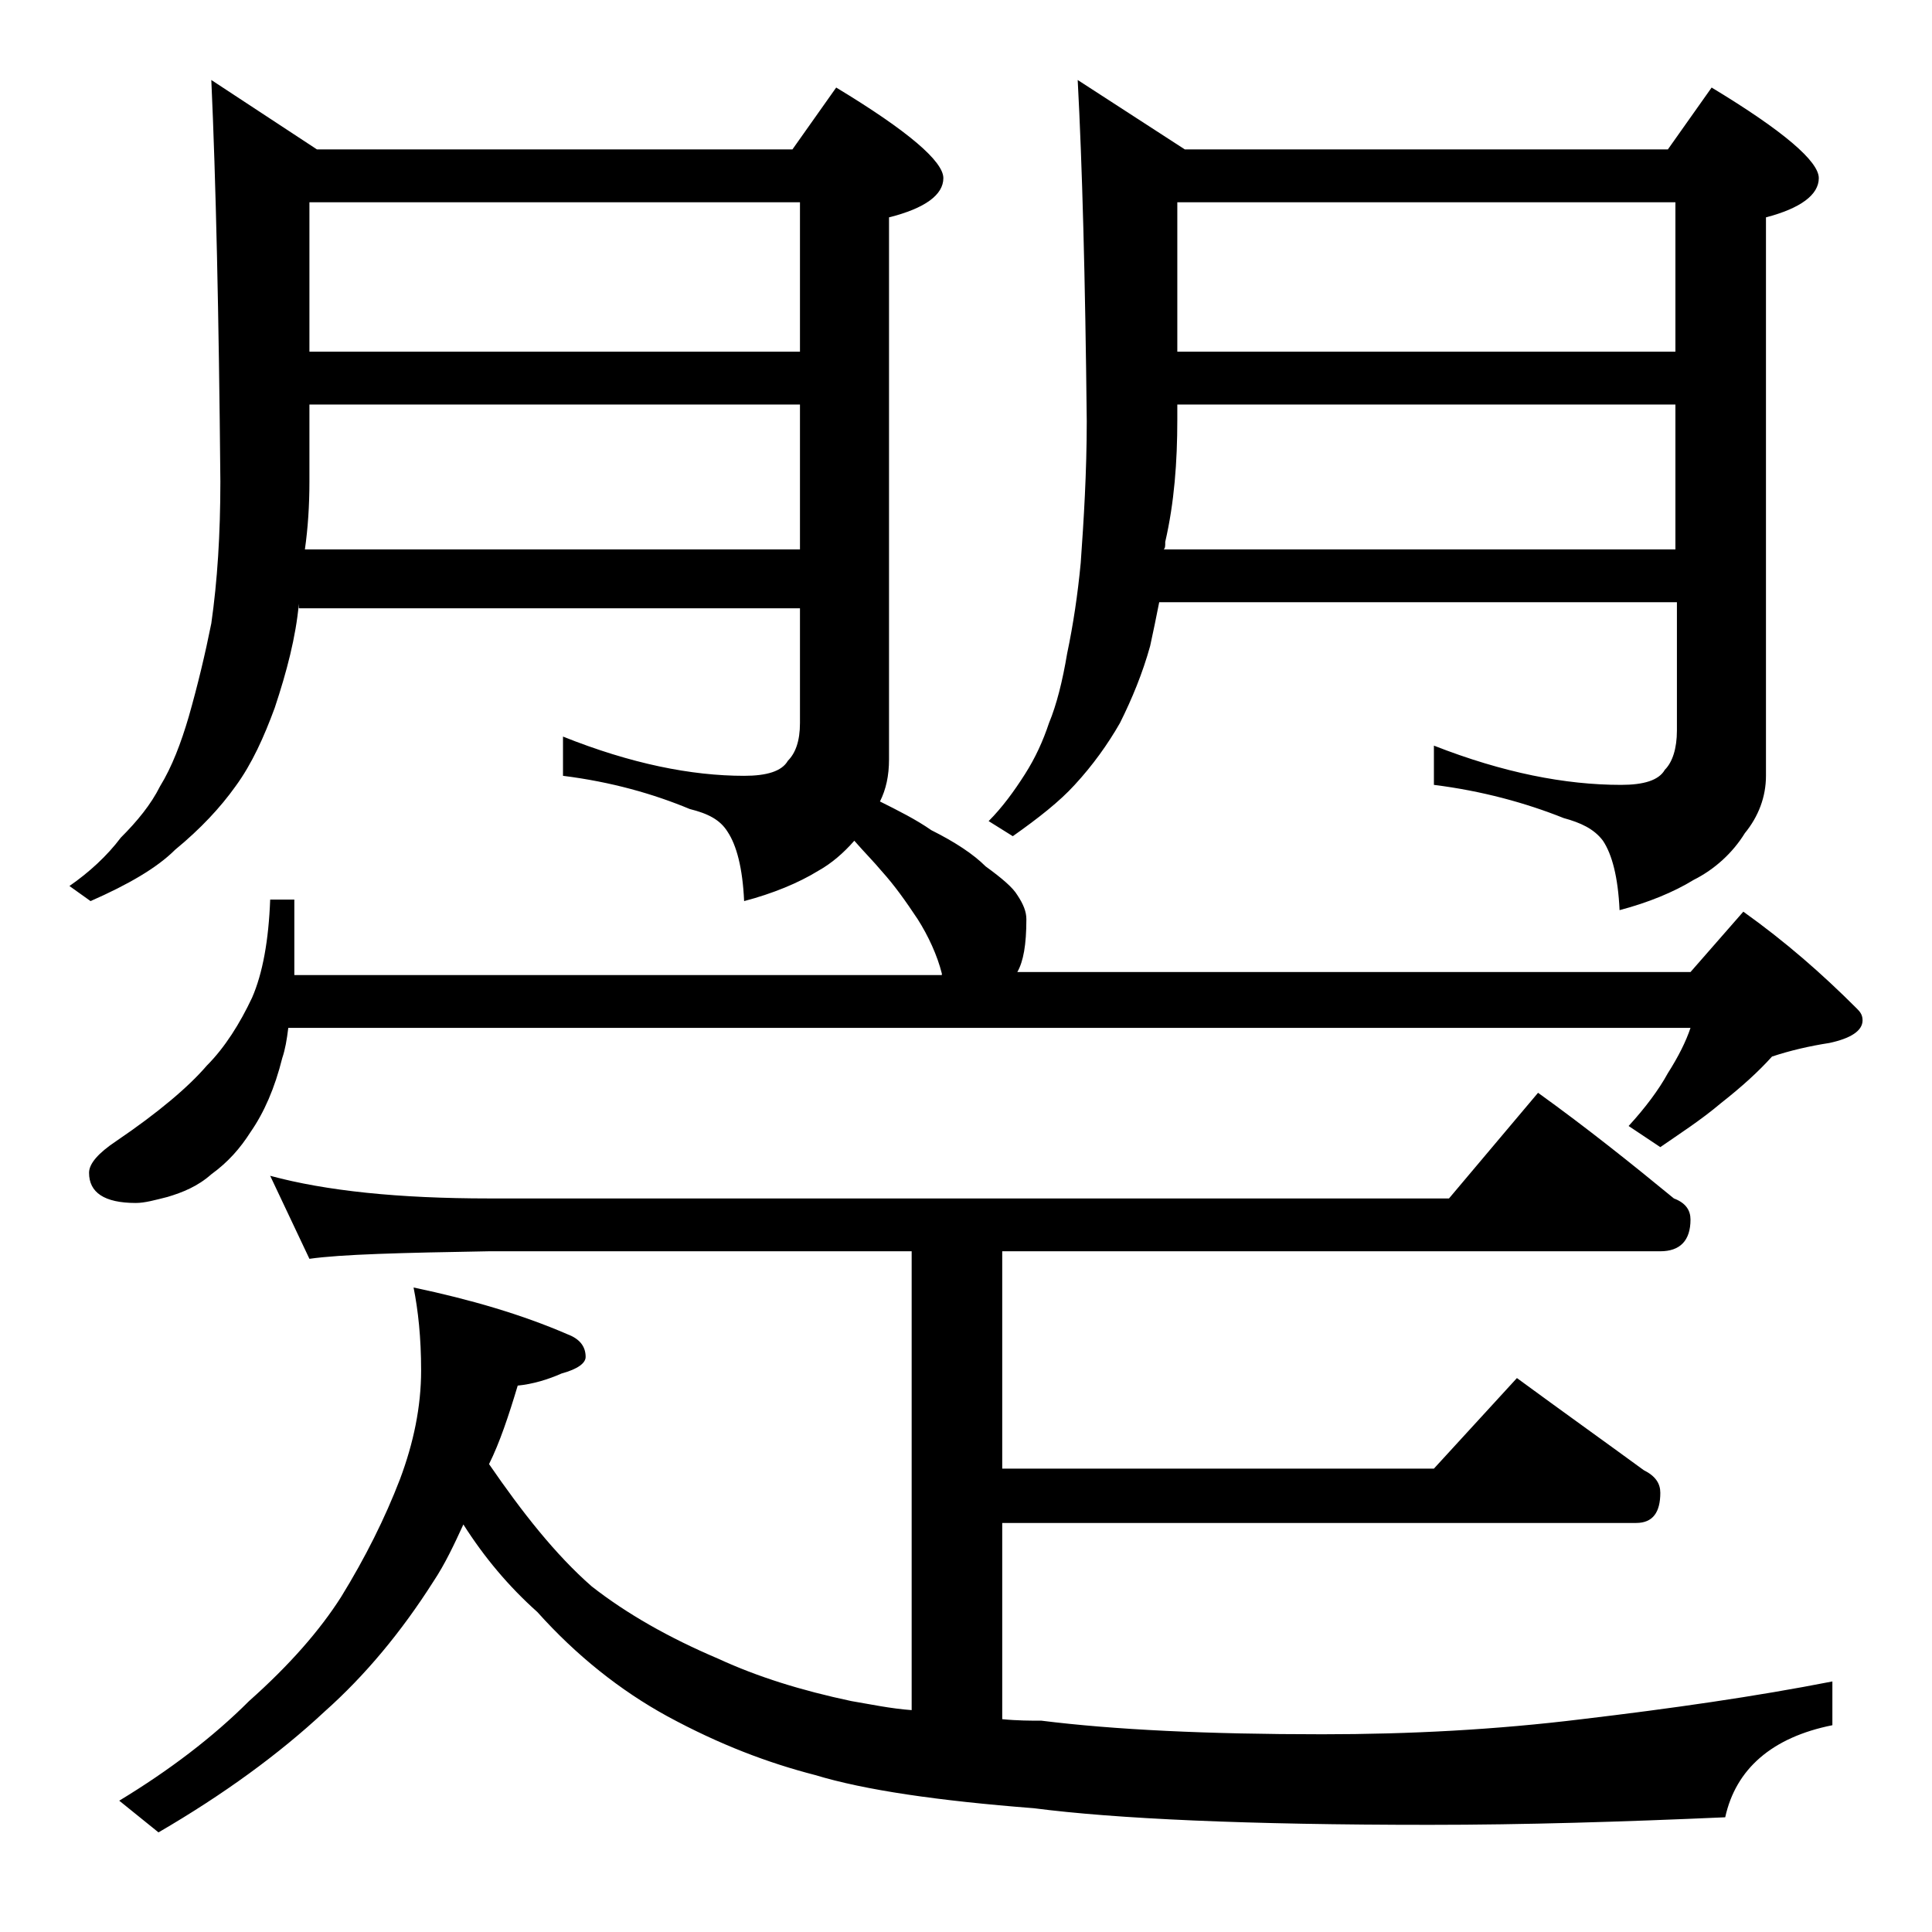
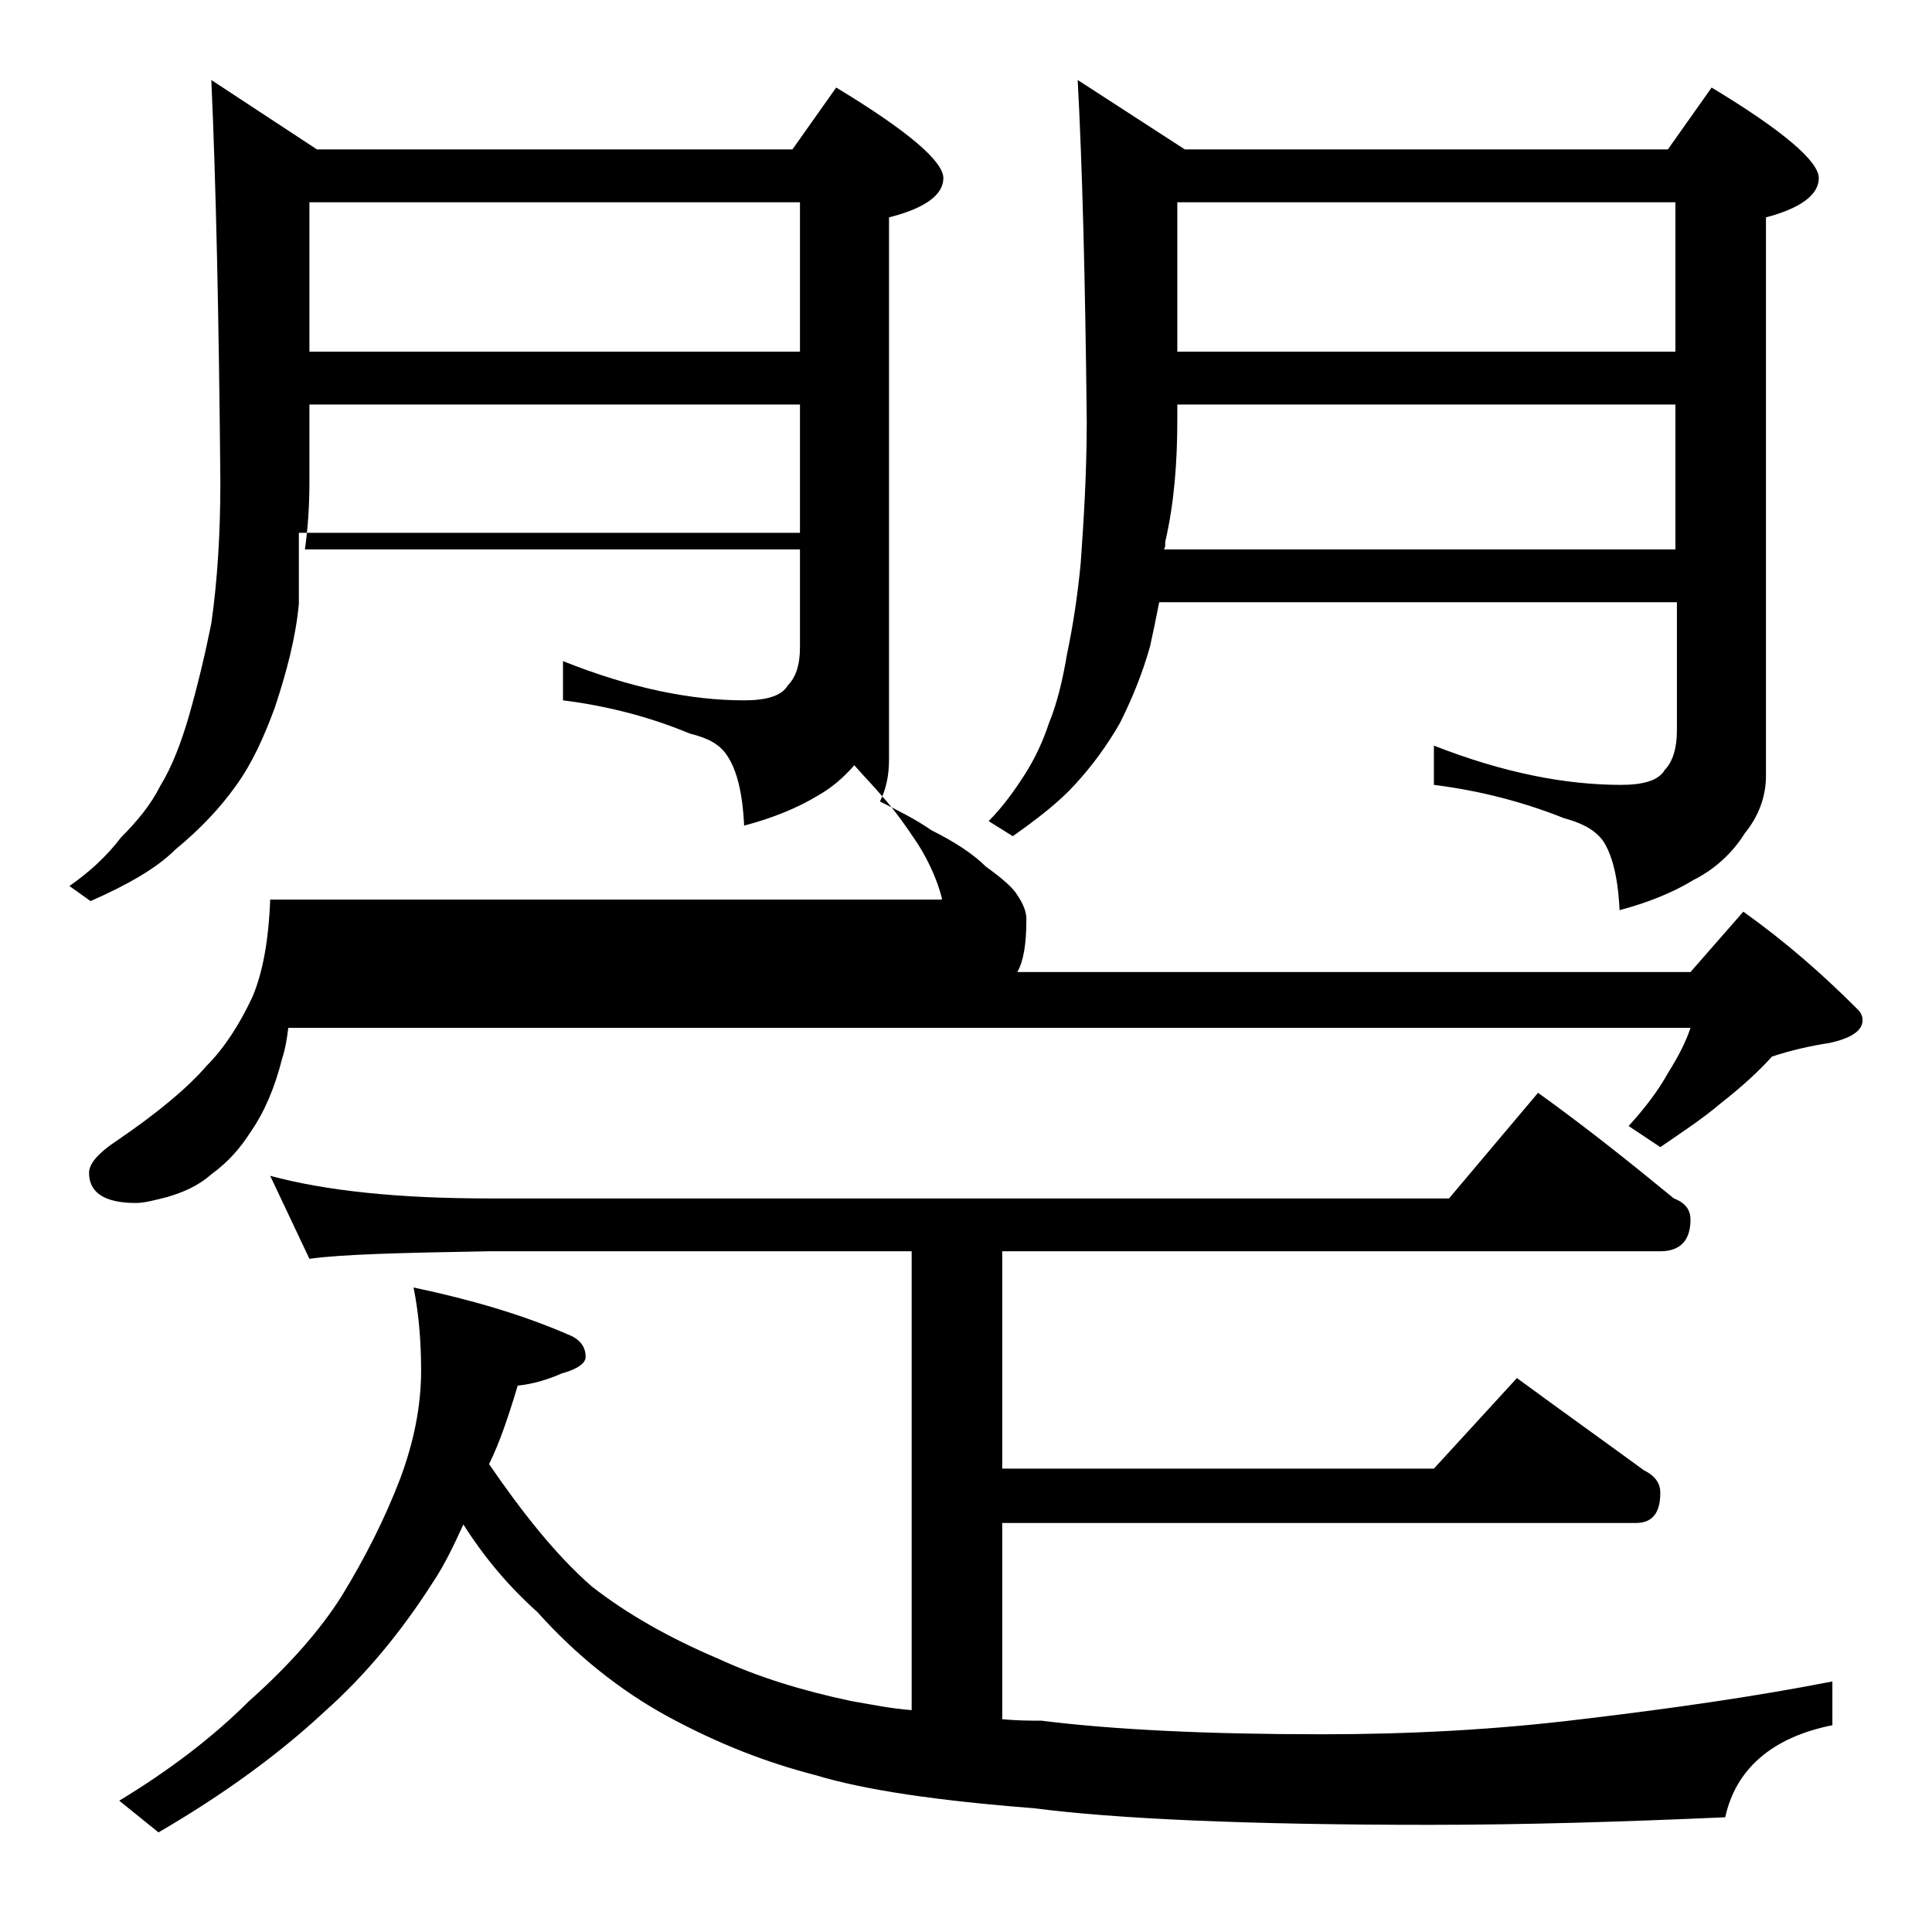
<svg xmlns="http://www.w3.org/2000/svg" version="1.1" id="Layer_1" x="0px" y="0px" viewBox="0 0 128 128" enable-background="new 0 0 128 128" xml:space="preserve">
-   <path d="M14,5.3l7,4.6h31.5l2.9-4.1c4.8,2.9,7.1,4.9,7.1,6c0,1.1-1.2,2-3.6,2.6v35.9c0,1.1-0.2,2-0.6,2.8c1.2,0.6,2.4,1.2,3.4,1.9  c1.6,0.8,2.8,1.6,3.6,2.4c1.1,0.8,1.8,1.4,2.1,1.9c0.4,0.6,0.6,1.1,0.6,1.6c0,1.7-0.2,2.8-0.6,3.5H112l3.5-4c2.8,2,5.2,4.1,7.5,6.4  c0.2,0.2,0.4,0.4,0.4,0.8c0,0.7-0.8,1.2-2.2,1.5c-1.3,0.2-2.6,0.5-3.8,0.9c-0.9,1-2,2-3.4,3.1c-1.3,1.1-2.7,2-4,2.9l-2.1-1.4  c1.1-1.2,2-2.4,2.6-3.5c0.7-1.1,1.2-2.1,1.5-3H19.1c-0.1,0.8-0.2,1.4-0.4,2c-0.5,2-1.2,3.6-2.1,4.9c-0.7,1.1-1.5,2-2.6,2.8  c-0.9,0.8-1.9,1.2-2.9,1.5c-0.8,0.2-1.5,0.4-2.1,0.4c-2.1,0-3.1-0.7-3.1-2c0-0.6,0.6-1.3,1.8-2.1c2.8-1.9,4.8-3.6,6-5  c1.2-1.2,2.2-2.8,3-4.5c0.7-1.6,1.1-3.8,1.2-6.5h1.6v5h42.9v-0.1c-0.3-1.2-0.9-2.5-1.6-3.6c-0.8-1.2-1.5-2.2-2.4-3.2  c-0.5-0.6-1.1-1.2-1.8-2c-0.7,0.8-1.5,1.5-2.4,2c-1.3,0.8-3,1.5-4.9,2c-0.1-2.2-0.5-3.7-1.1-4.6c-0.5-0.8-1.3-1.2-2.5-1.5  c-2.4-1-5.2-1.8-8.4-2.2v-2.6c4.5,1.8,8.5,2.6,12,2.6c1.5,0,2.5-0.3,2.9-1c0.5-0.5,0.8-1.3,0.8-2.5v-7.6H19.8V40  c-0.2,2.2-0.8,4.5-1.6,6.9c-0.7,1.9-1.5,3.7-2.6,5.2c-1,1.4-2.3,2.8-4,4.2c-1.2,1.2-3.1,2.3-5.6,3.4l-1.4-1c1.3-0.9,2.5-2,3.4-3.2  c1.1-1.1,2-2.2,2.6-3.4c0.8-1.3,1.4-2.9,1.9-4.6c0.6-2.1,1.1-4.2,1.5-6.2c0.4-2.8,0.6-5.9,0.6-9.4C14.5,20.8,14.3,11.9,14,5.3z   M17.9,77.9c3.7,1,8.5,1.5,14.5,1.5H96l5.9-7c3.2,2.3,6.2,4.7,9,7c0.8,0.3,1.1,0.8,1.1,1.4c0,1.4-0.7,2.1-2,2.1H66.4v14.4H95l5.5-6  c3,2.2,5.8,4.2,8.4,6.1c0.8,0.4,1.1,0.9,1.1,1.5c0,1.3-0.5,2-1.6,2h-42v13c1,0.1,1.9,0.1,2.6,0.1c4.8,0.6,11,0.9,18.6,0.9  c5.8,0,11.5-0.3,17.2-1c5.9-0.7,11.5-1.5,16.6-2.5v2.9c-4,0.8-6.4,2.9-7.1,6.1c-6.8,0.3-13.3,0.5-19.6,0.5  c-12.1,0-20.8-0.4-26.2-1.1c-6.4-0.5-11.2-1.2-14.5-2.2c-3.1-0.8-6.3-2-9.8-3.9c-3.1-1.7-6-4-8.6-6.9c-1.9-1.7-3.5-3.6-4.9-5.8  c-0.6,1.3-1.2,2.6-2,3.8c-2.1,3.3-4.5,6.2-7.2,8.6c-3,2.8-6.7,5.5-11,8l-2.6-2.1c3.3-2,6.2-4.2,8.6-6.6c2.7-2.4,4.7-4.7,6.1-6.9  c1.6-2.6,2.9-5.2,3.9-7.8c0.9-2.4,1.4-4.8,1.4-7.2c0-2.2-0.2-4-0.5-5.5c3.8,0.8,7.2,1.8,10.2,3.1c0.8,0.3,1.2,0.8,1.2,1.5  c0,0.4-0.5,0.8-1.6,1.1c-0.9,0.4-1.9,0.7-2.9,0.8c-0.6,2-1.2,3.8-1.9,5.2c2.2,3.2,4.4,6,6.8,8.1c2.3,1.8,5.1,3.4,8.4,4.8  c2.6,1.2,5.5,2.1,8.8,2.8c1.2,0.2,2.6,0.5,4,0.6V82.9h-28c-5.8,0.1-9.8,0.2-11.9,0.5L17.9,77.9z M20.2,36.4H53v-9.6H20.5v5.1  C20.5,33.5,20.4,35,20.2,36.4z M20.5,23.3H53v-9.9H20.5V23.3z M71.4,5.3l7.1,4.6h32l2.9-4.1c4.8,2.9,7.1,4.9,7.1,6  c0,1.1-1.2,2-3.5,2.6v37c0,1.4-0.5,2.7-1.4,3.8c-0.8,1.3-2,2.4-3.4,3.1c-1.3,0.8-3,1.5-4.9,2c-0.1-2.2-0.5-3.7-1.1-4.6  c-0.6-0.8-1.5-1.2-2.6-1.5c-2.5-1-5.4-1.8-8.6-2.2v-2.6c4.6,1.8,8.7,2.6,12.4,2.6c1.5,0,2.5-0.3,2.9-1c0.5-0.5,0.8-1.4,0.8-2.6v-8.5  H76.8c-0.2,1-0.4,2-0.6,2.9c-0.5,1.8-1.2,3.5-2,5.1c-0.8,1.4-1.8,2.8-3,4.1c-1,1.1-2.4,2.2-4.1,3.4l-1.6-1c0.9-0.9,1.7-2,2.4-3.1  c0.7-1.1,1.2-2.2,1.6-3.4c0.5-1.2,0.9-2.8,1.2-4.6c0.4-1.9,0.7-3.9,0.9-6c0.2-2.8,0.4-6,0.4-9.4C71.9,18.4,71.7,10.9,71.4,5.3z   M77.1,36.4H111v-9.6H78v1c0,2.8-0.2,5.5-0.8,8.1C77.2,36.2,77.2,36.3,77.1,36.4z M78,23.3h33v-9.9H78V23.3z" />
+   <path d="M14,5.3l7,4.6h31.5l2.9-4.1c4.8,2.9,7.1,4.9,7.1,6c0,1.1-1.2,2-3.6,2.6v35.9c0,1.1-0.2,2-0.6,2.8c1.2,0.6,2.4,1.2,3.4,1.9  c1.6,0.8,2.8,1.6,3.6,2.4c1.1,0.8,1.8,1.4,2.1,1.9c0.4,0.6,0.6,1.1,0.6,1.6c0,1.7-0.2,2.8-0.6,3.5H112l3.5-4c2.8,2,5.2,4.1,7.5,6.4  c0.2,0.2,0.4,0.4,0.4,0.8c0,0.7-0.8,1.2-2.2,1.5c-1.3,0.2-2.6,0.5-3.8,0.9c-0.9,1-2,2-3.4,3.1c-1.3,1.1-2.7,2-4,2.9l-2.1-1.4  c1.1-1.2,2-2.4,2.6-3.5c0.7-1.1,1.2-2.1,1.5-3H19.1c-0.1,0.8-0.2,1.4-0.4,2c-0.5,2-1.2,3.6-2.1,4.9c-0.7,1.1-1.5,2-2.6,2.8  c-0.9,0.8-1.9,1.2-2.9,1.5c-0.8,0.2-1.5,0.4-2.1,0.4c-2.1,0-3.1-0.7-3.1-2c0-0.6,0.6-1.3,1.8-2.1c2.8-1.9,4.8-3.6,6-5  c1.2-1.2,2.2-2.8,3-4.5c0.7-1.6,1.1-3.8,1.2-6.5h1.6h42.9v-0.1c-0.3-1.2-0.9-2.5-1.6-3.6c-0.8-1.2-1.5-2.2-2.4-3.2  c-0.5-0.6-1.1-1.2-1.8-2c-0.7,0.8-1.5,1.5-2.4,2c-1.3,0.8-3,1.5-4.9,2c-0.1-2.2-0.5-3.7-1.1-4.6c-0.5-0.8-1.3-1.2-2.5-1.5  c-2.4-1-5.2-1.8-8.4-2.2v-2.6c4.5,1.8,8.5,2.6,12,2.6c1.5,0,2.5-0.3,2.9-1c0.5-0.5,0.8-1.3,0.8-2.5v-7.6H19.8V40  c-0.2,2.2-0.8,4.5-1.6,6.9c-0.7,1.9-1.5,3.7-2.6,5.2c-1,1.4-2.3,2.8-4,4.2c-1.2,1.2-3.1,2.3-5.6,3.4l-1.4-1c1.3-0.9,2.5-2,3.4-3.2  c1.1-1.1,2-2.2,2.6-3.4c0.8-1.3,1.4-2.9,1.9-4.6c0.6-2.1,1.1-4.2,1.5-6.2c0.4-2.8,0.6-5.9,0.6-9.4C14.5,20.8,14.3,11.9,14,5.3z   M17.9,77.9c3.7,1,8.5,1.5,14.5,1.5H96l5.9-7c3.2,2.3,6.2,4.7,9,7c0.8,0.3,1.1,0.8,1.1,1.4c0,1.4-0.7,2.1-2,2.1H66.4v14.4H95l5.5-6  c3,2.2,5.8,4.2,8.4,6.1c0.8,0.4,1.1,0.9,1.1,1.5c0,1.3-0.5,2-1.6,2h-42v13c1,0.1,1.9,0.1,2.6,0.1c4.8,0.6,11,0.9,18.6,0.9  c5.8,0,11.5-0.3,17.2-1c5.9-0.7,11.5-1.5,16.6-2.5v2.9c-4,0.8-6.4,2.9-7.1,6.1c-6.8,0.3-13.3,0.5-19.6,0.5  c-12.1,0-20.8-0.4-26.2-1.1c-6.4-0.5-11.2-1.2-14.5-2.2c-3.1-0.8-6.3-2-9.8-3.9c-3.1-1.7-6-4-8.6-6.9c-1.9-1.7-3.5-3.6-4.9-5.8  c-0.6,1.3-1.2,2.6-2,3.8c-2.1,3.3-4.5,6.2-7.2,8.6c-3,2.8-6.7,5.5-11,8l-2.6-2.1c3.3-2,6.2-4.2,8.6-6.6c2.7-2.4,4.7-4.7,6.1-6.9  c1.6-2.6,2.9-5.2,3.9-7.8c0.9-2.4,1.4-4.8,1.4-7.2c0-2.2-0.2-4-0.5-5.5c3.8,0.8,7.2,1.8,10.2,3.1c0.8,0.3,1.2,0.8,1.2,1.5  c0,0.4-0.5,0.8-1.6,1.1c-0.9,0.4-1.9,0.7-2.9,0.8c-0.6,2-1.2,3.8-1.9,5.2c2.2,3.2,4.4,6,6.8,8.1c2.3,1.8,5.1,3.4,8.4,4.8  c2.6,1.2,5.5,2.1,8.8,2.8c1.2,0.2,2.6,0.5,4,0.6V82.9h-28c-5.8,0.1-9.8,0.2-11.9,0.5L17.9,77.9z M20.2,36.4H53v-9.6H20.5v5.1  C20.5,33.5,20.4,35,20.2,36.4z M20.5,23.3H53v-9.9H20.5V23.3z M71.4,5.3l7.1,4.6h32l2.9-4.1c4.8,2.9,7.1,4.9,7.1,6  c0,1.1-1.2,2-3.5,2.6v37c0,1.4-0.5,2.7-1.4,3.8c-0.8,1.3-2,2.4-3.4,3.1c-1.3,0.8-3,1.5-4.9,2c-0.1-2.2-0.5-3.7-1.1-4.6  c-0.6-0.8-1.5-1.2-2.6-1.5c-2.5-1-5.4-1.8-8.6-2.2v-2.6c4.6,1.8,8.7,2.6,12.4,2.6c1.5,0,2.5-0.3,2.9-1c0.5-0.5,0.8-1.4,0.8-2.6v-8.5  H76.8c-0.2,1-0.4,2-0.6,2.9c-0.5,1.8-1.2,3.5-2,5.1c-0.8,1.4-1.8,2.8-3,4.1c-1,1.1-2.4,2.2-4.1,3.4l-1.6-1c0.9-0.9,1.7-2,2.4-3.1  c0.7-1.1,1.2-2.2,1.6-3.4c0.5-1.2,0.9-2.8,1.2-4.6c0.4-1.9,0.7-3.9,0.9-6c0.2-2.8,0.4-6,0.4-9.4C71.9,18.4,71.7,10.9,71.4,5.3z   M77.1,36.4H111v-9.6H78v1c0,2.8-0.2,5.5-0.8,8.1C77.2,36.2,77.2,36.3,77.1,36.4z M78,23.3h33v-9.9H78V23.3z" />
</svg>